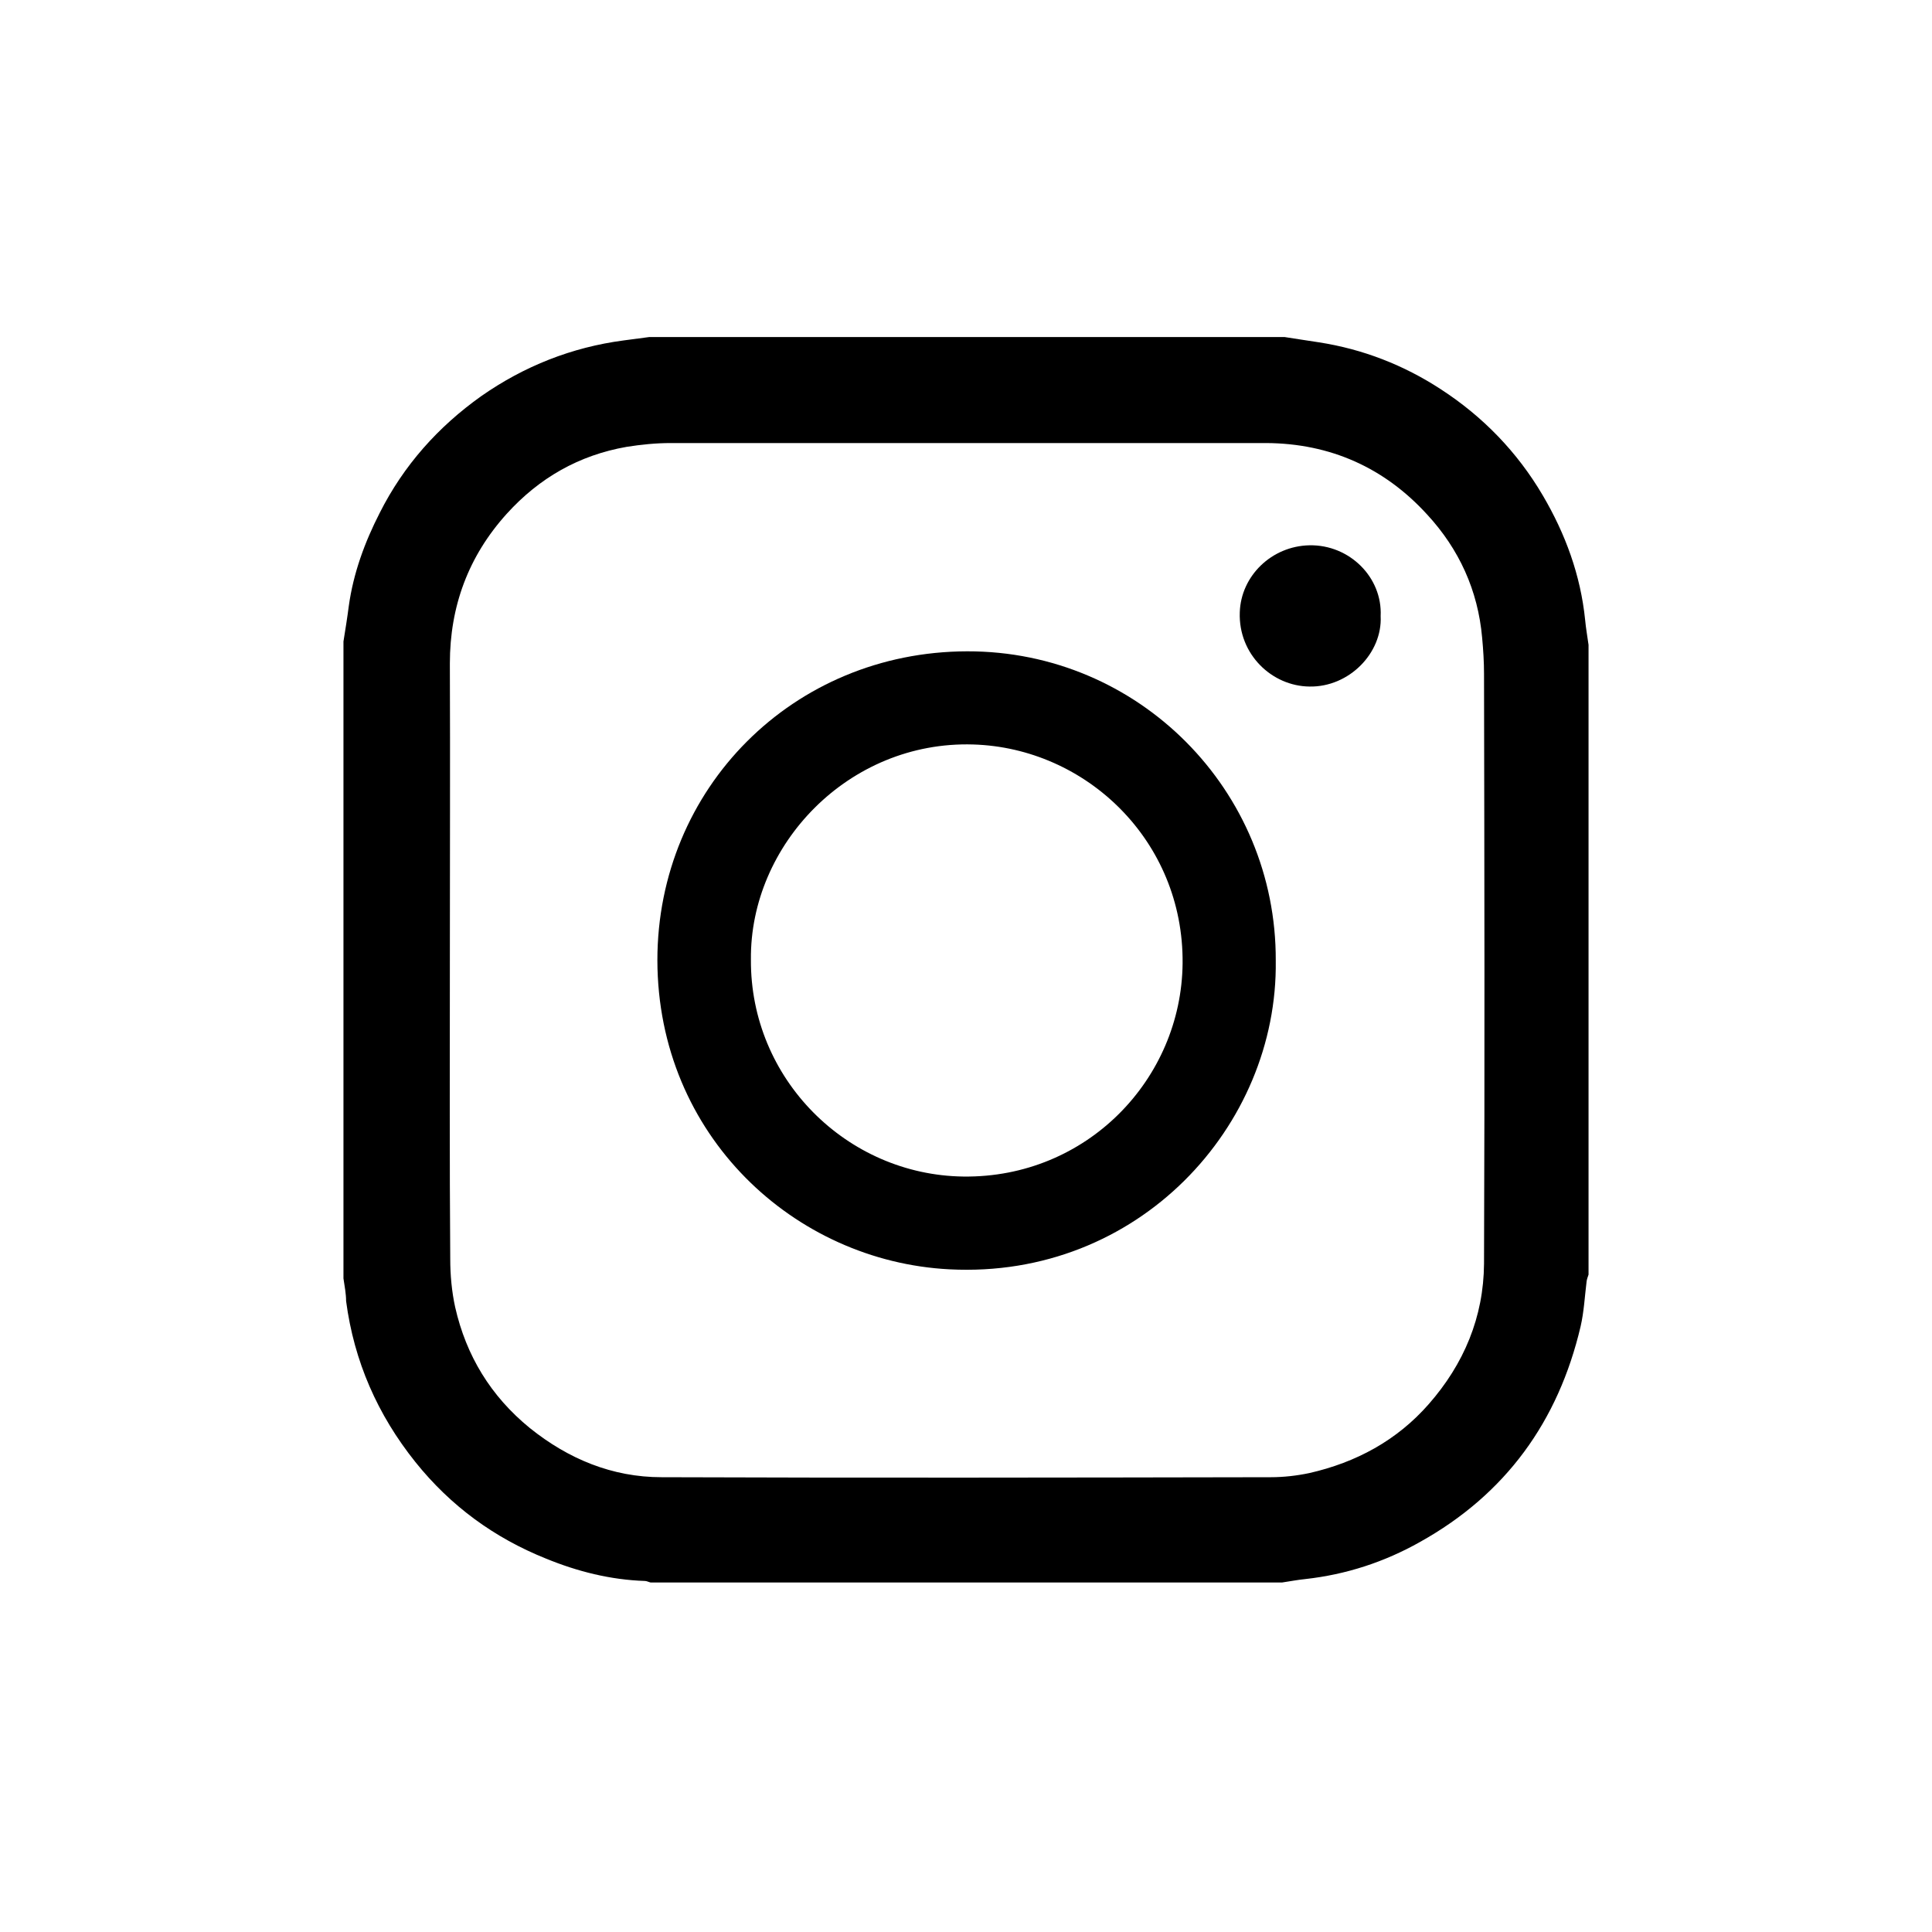
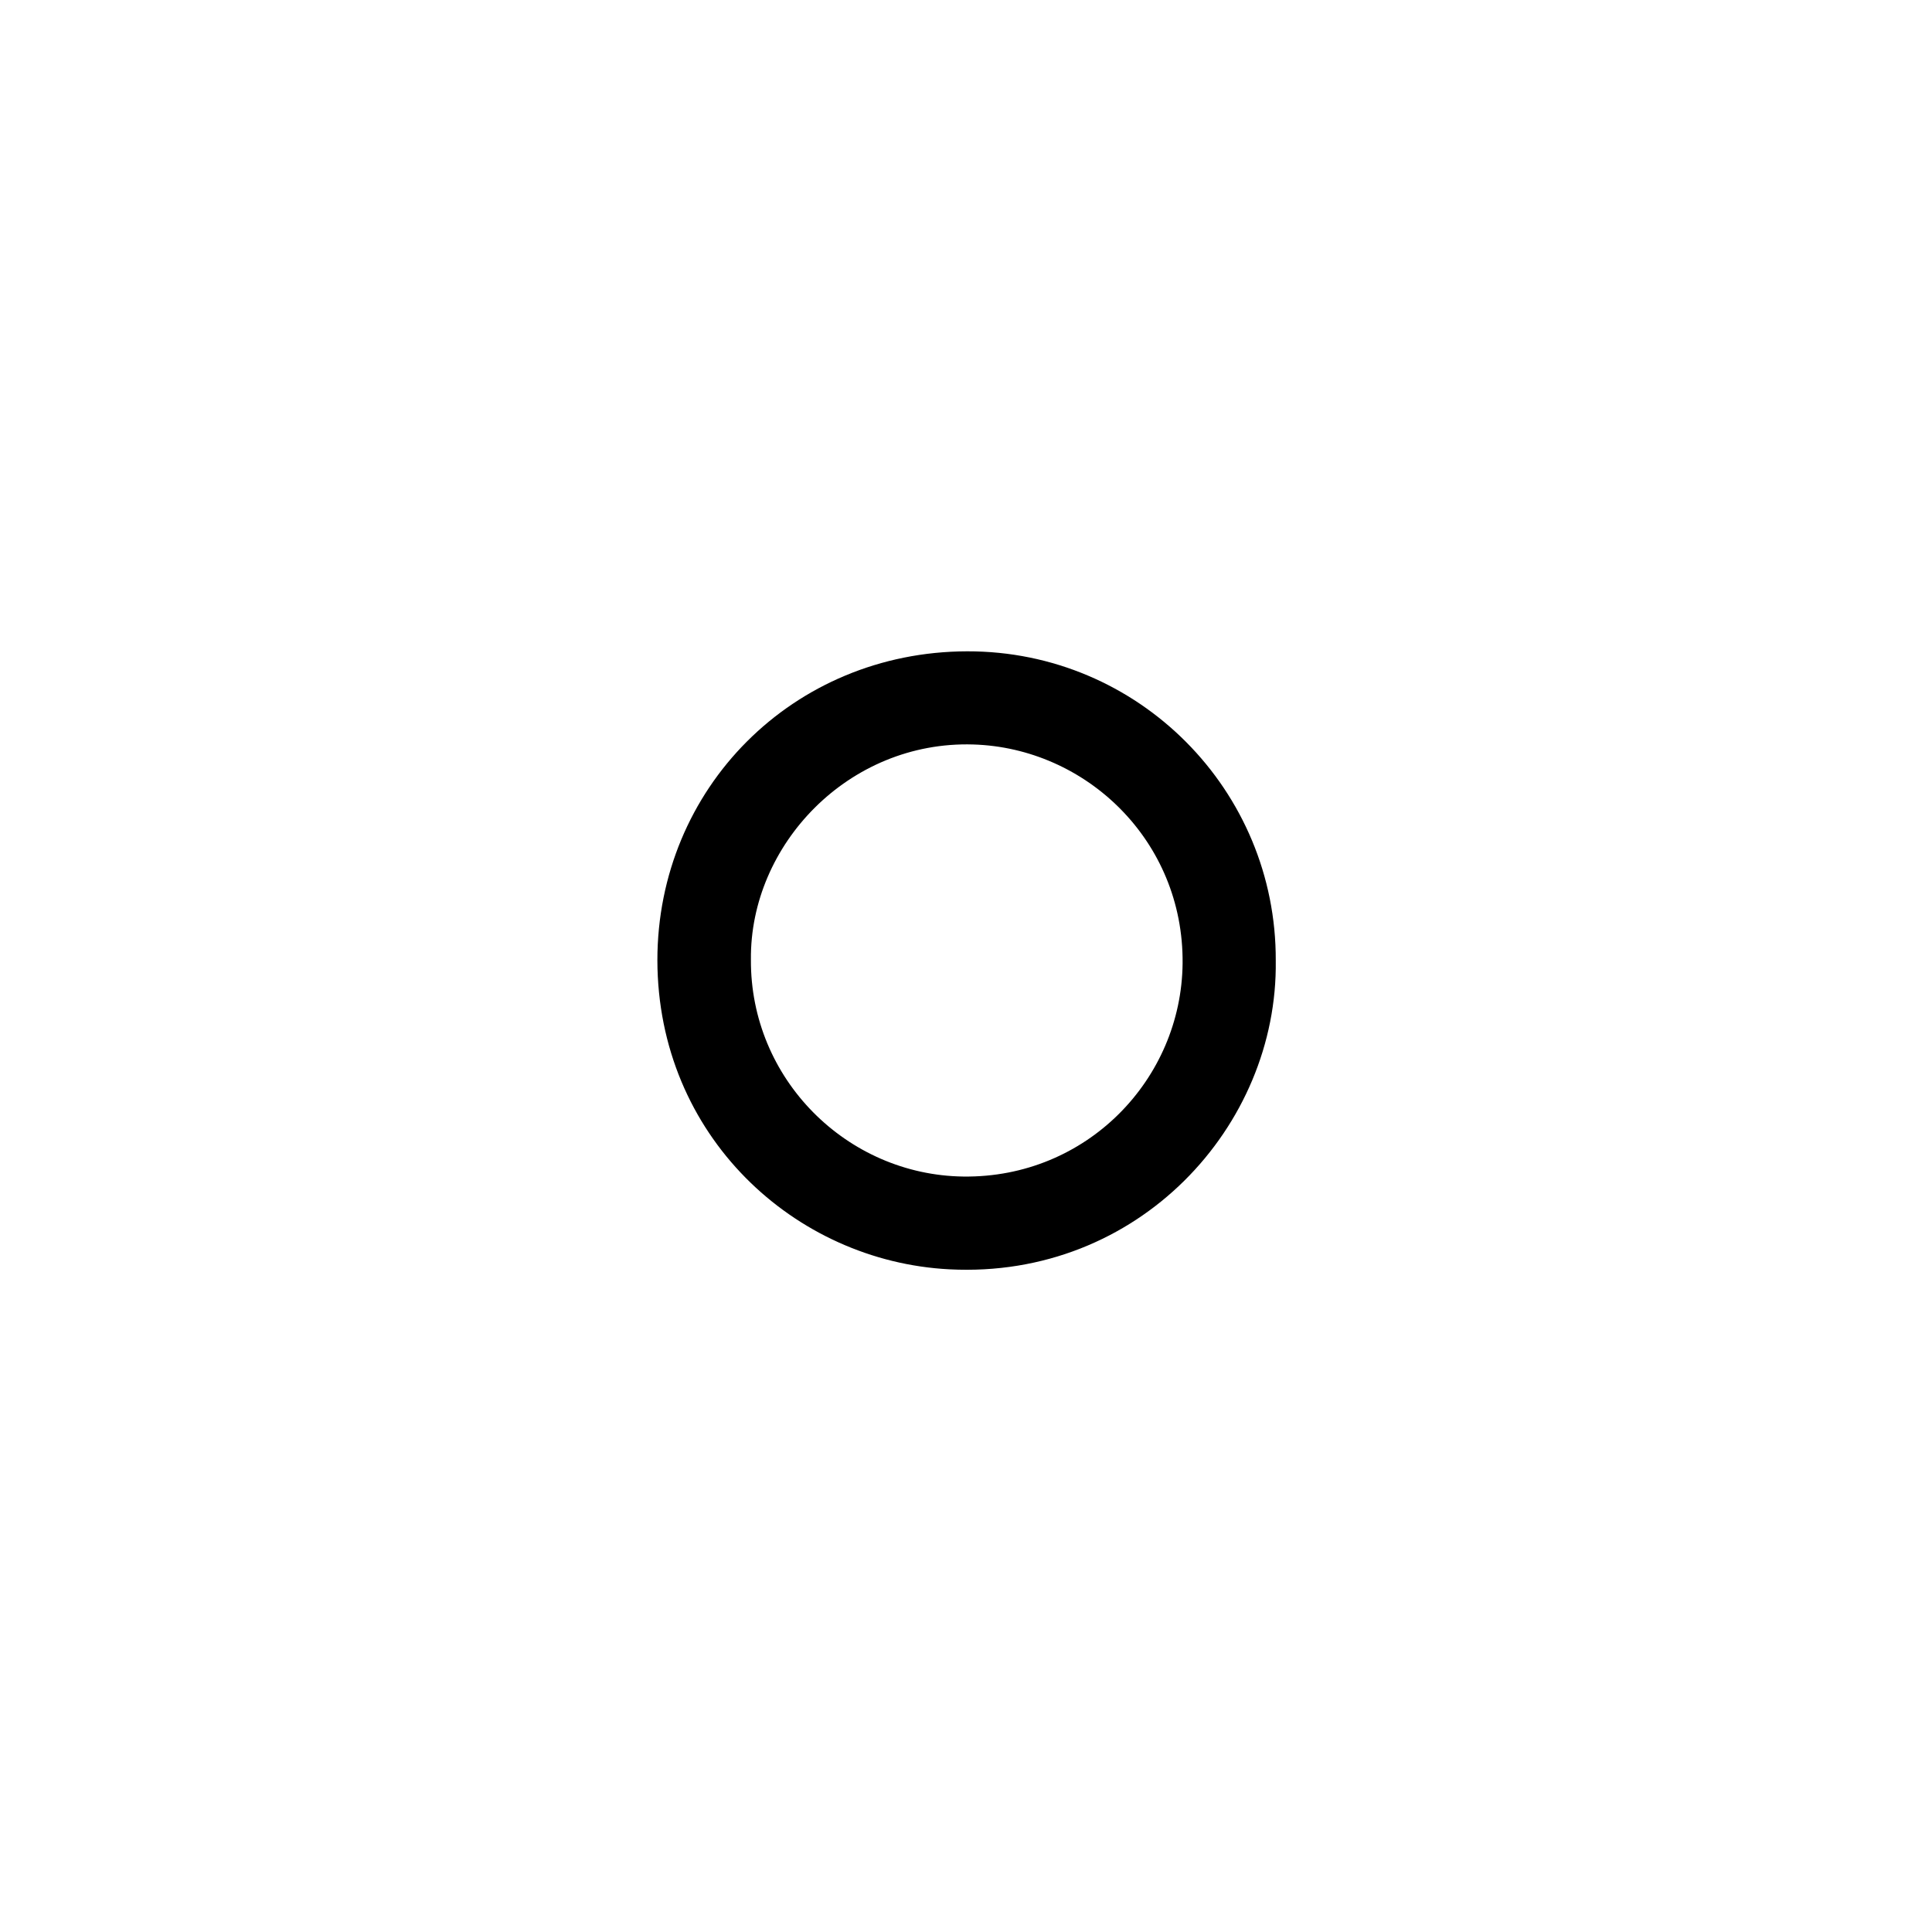
<svg xmlns="http://www.w3.org/2000/svg" version="1.1" id="Layer_1" x="0px" y="0px" viewBox="0 0 510.2 510.2" style="enable-background:new 0 0 510.2 510.2;" xml:space="preserve">
  <g>
-     <path d="M90.7,337.6c0-56.1,0-112.1,0-168.2c0.5-3.1,1-6.2,1.4-9.3c1.2-8.7,4.2-16.9,8.2-24.7c6.3-12.5,15.4-22.7,26.8-30.8   c11.3-7.9,23.9-12.9,37.6-14.7c2.3-0.3,4.5-0.6,6.8-0.9c55.9,0,111.8,0,167.7,0c3,0.5,6,0.9,9.1,1.4c11.6,1.8,22.4,6,32.2,12.4   c11.1,7.2,20.2,16.6,26.9,28c6,10.2,10,21.1,11.2,32.9c0.2,2.2,0.6,4.4,0.9,6.6c0,55.4,0,110.9,0,166.3c-0.2,0.6-0.4,1.1-0.5,1.7   c-0.5,4-0.7,8.1-1.6,12c-5.9,25.1-19.8,44.3-42.4,56.9c-9.4,5.3-19.5,8.6-30.3,9.8c-2,0.2-4.1,0.6-6.1,0.9c-55.6,0-111.2,0-166.8,0   c-0.5-0.1-1-0.4-1.5-0.4c-9.1-0.3-17.8-2.5-26.1-5.9c-13.7-5.5-25.2-13.9-34.5-25.5c-10-12.5-16.2-26.6-18.3-42.5   C91.4,341.7,91,339.6,90.7,337.6z M118.8,253.6c0,26.3-0.1,52.6,0.1,78.9c0,4.2,0.4,8.6,1.3,12.7c2.9,12.8,9.4,23.5,19.7,31.9   c10.2,8.2,21.8,13,34.8,13c53.6,0.2,107.2,0.1,160.9,0c3.4,0,6.9-0.4,10.2-1.1c12.3-2.8,23.1-8.6,31.5-18.2   c9.3-10.6,14.5-23,14.6-37.1c0.2-51.9,0.1-103.8,0-155.7c0-3.2-0.2-6.4-0.5-9.6c-1.1-12.5-6.1-23.4-14.5-32.5   c-11.3-12.4-25.6-18.8-42.5-18.9c-52.4,0-104.9,0-157.3,0c-3.9,0-7.8,0.4-11.6,1c-12.6,2.2-23.1,8.2-31.7,17.7   c-10.1,11.2-15,24.4-15,39.5C118.9,201.5,118.8,227.6,118.8,253.6z" />
    <path d="M336.9,253.7c0.6,43.7-36.3,84.1-86.2,81.5c-40.9-2.1-77-35.3-77.1-81.6c0-45.4,35.8-81.5,81.8-81.6   C300.7,171.9,337.1,208.7,336.9,253.7z M198.3,253.4c-0.2,31.5,25.3,56.9,56.1,57.3c32.6,0.4,57.6-25.7,57.9-56.3   c0.3-32.4-25.5-56.9-55.3-57.8C224.1,195.6,198,223.1,198.3,253.4z" />
-     <path d="M364.6,162.7c0.5,9.7-8.3,18.8-18.8,18.6c-9.9-0.1-18.8-8.5-18.4-19.6c0.3-9.6,8.4-17.5,18.4-17.7   C356.4,143.8,365.1,152.5,364.6,162.7z" />
  </g>
</svg>